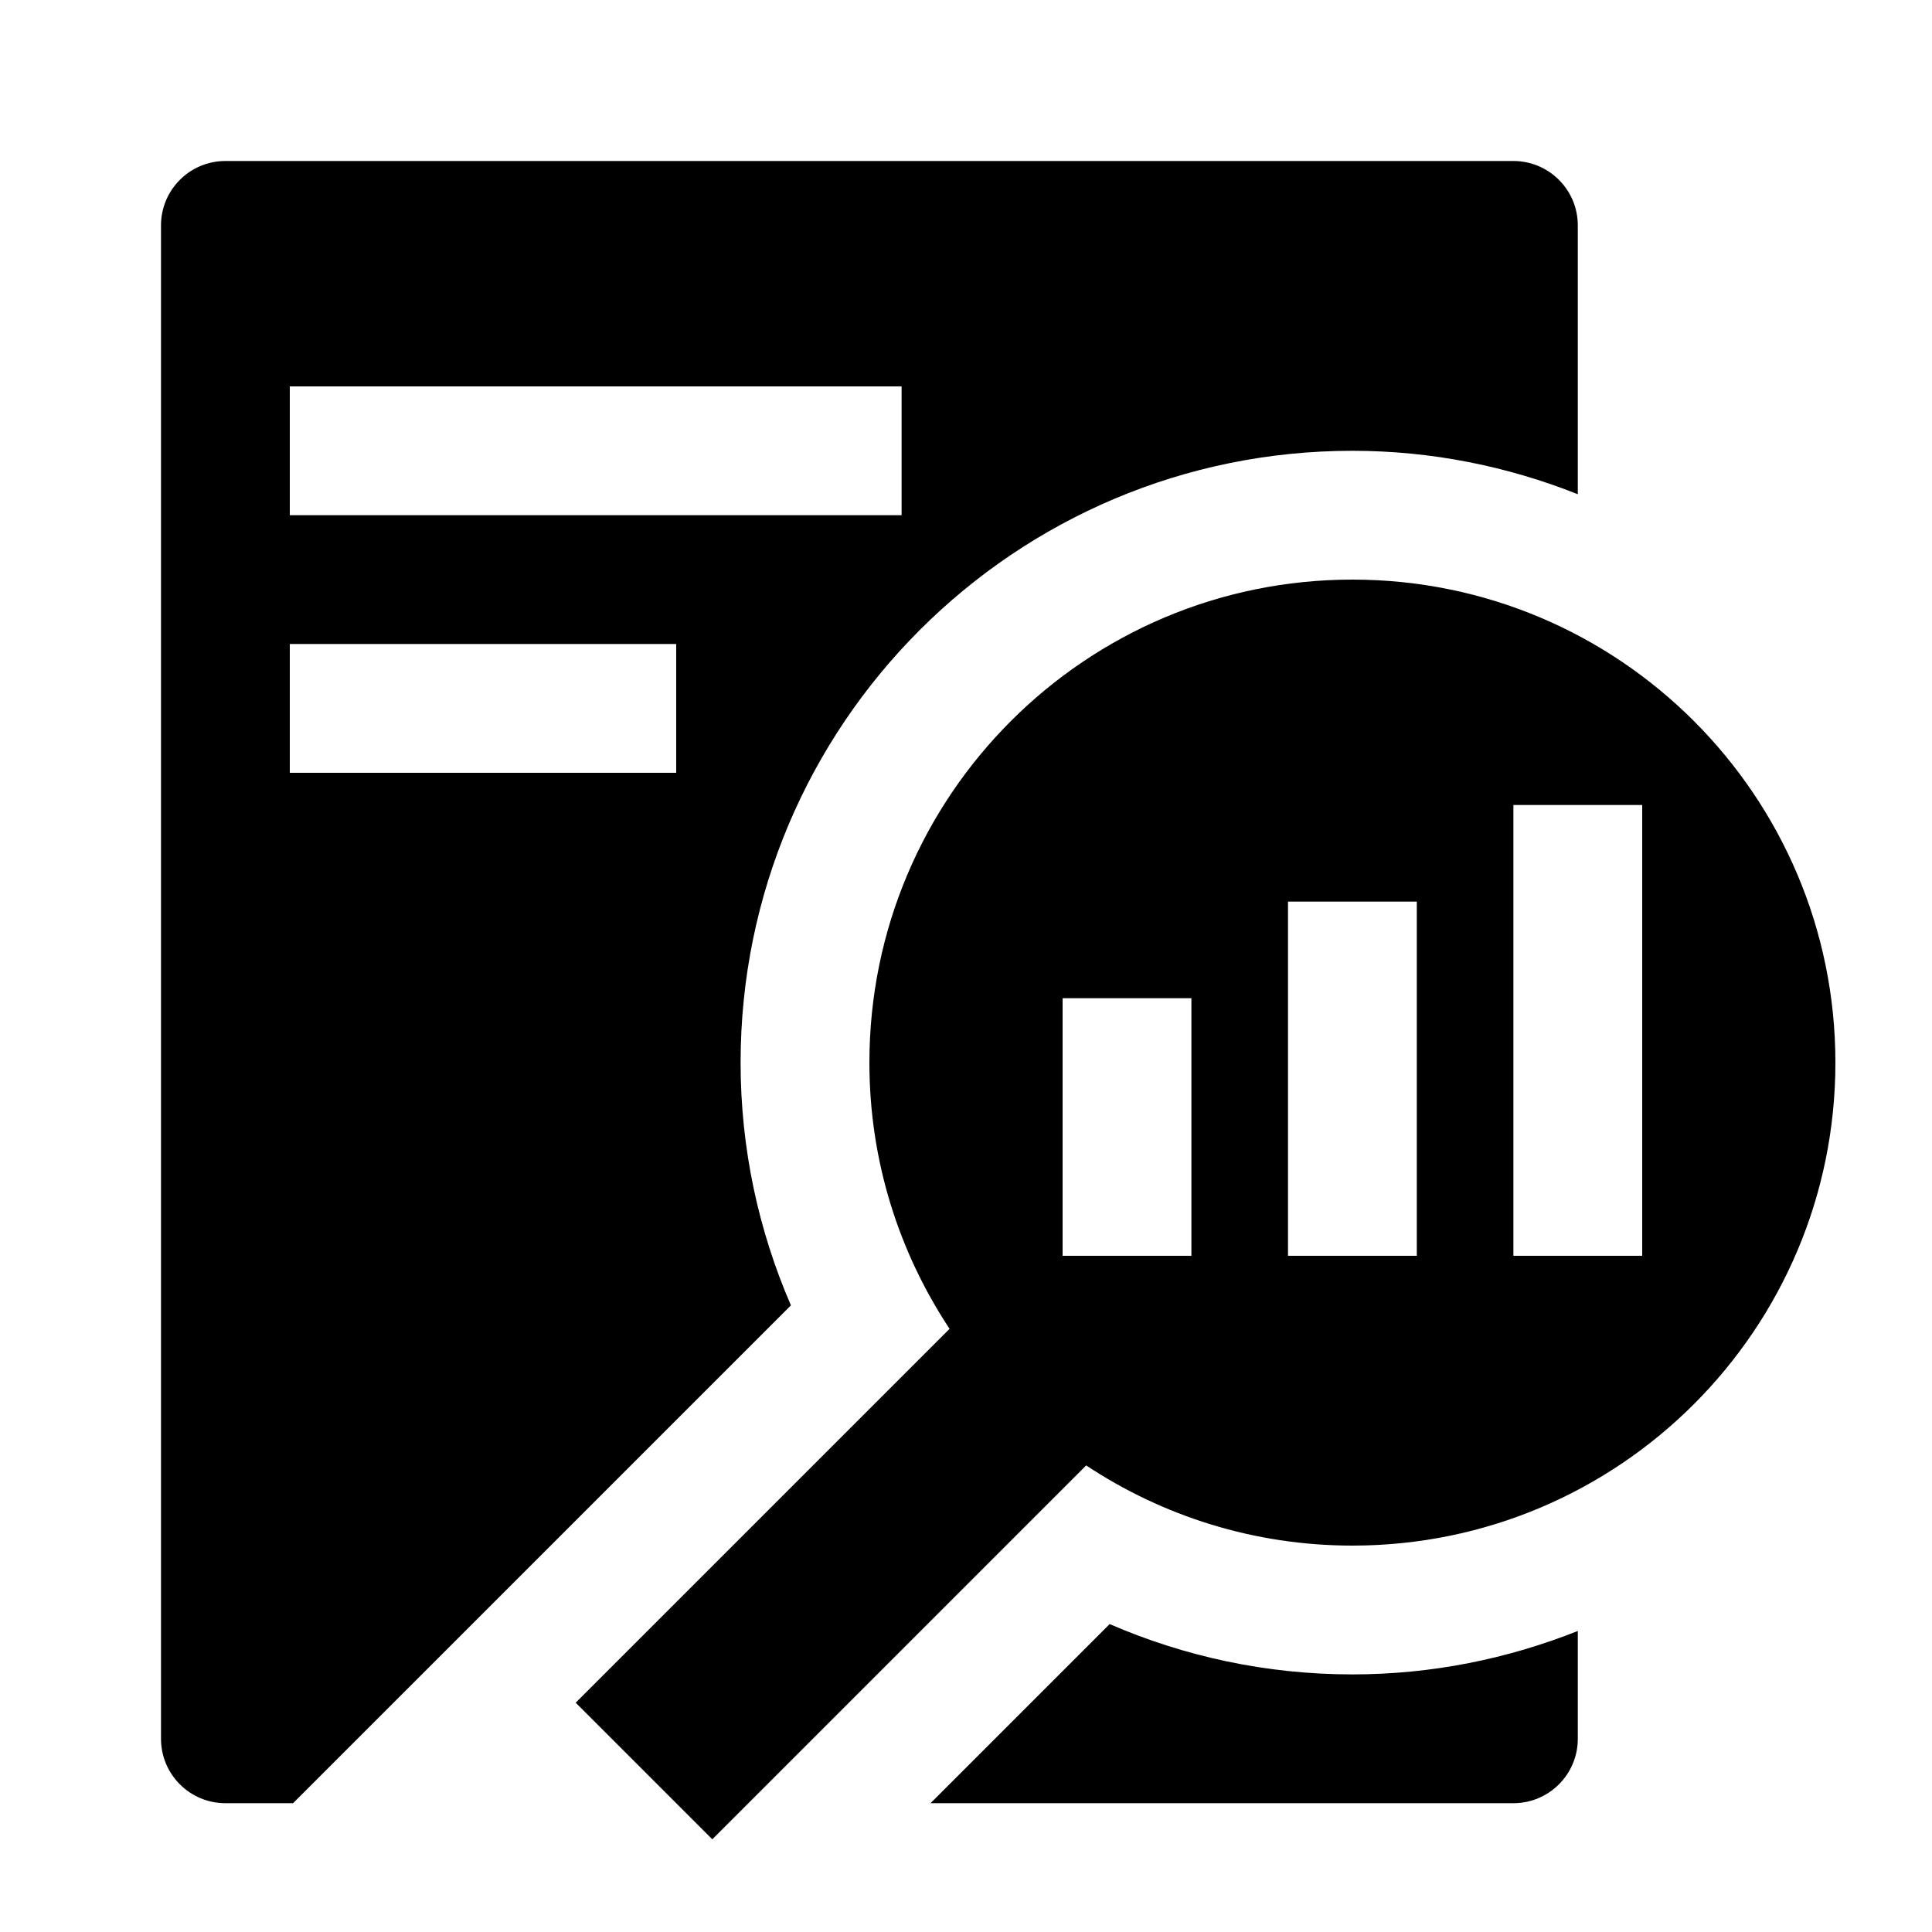
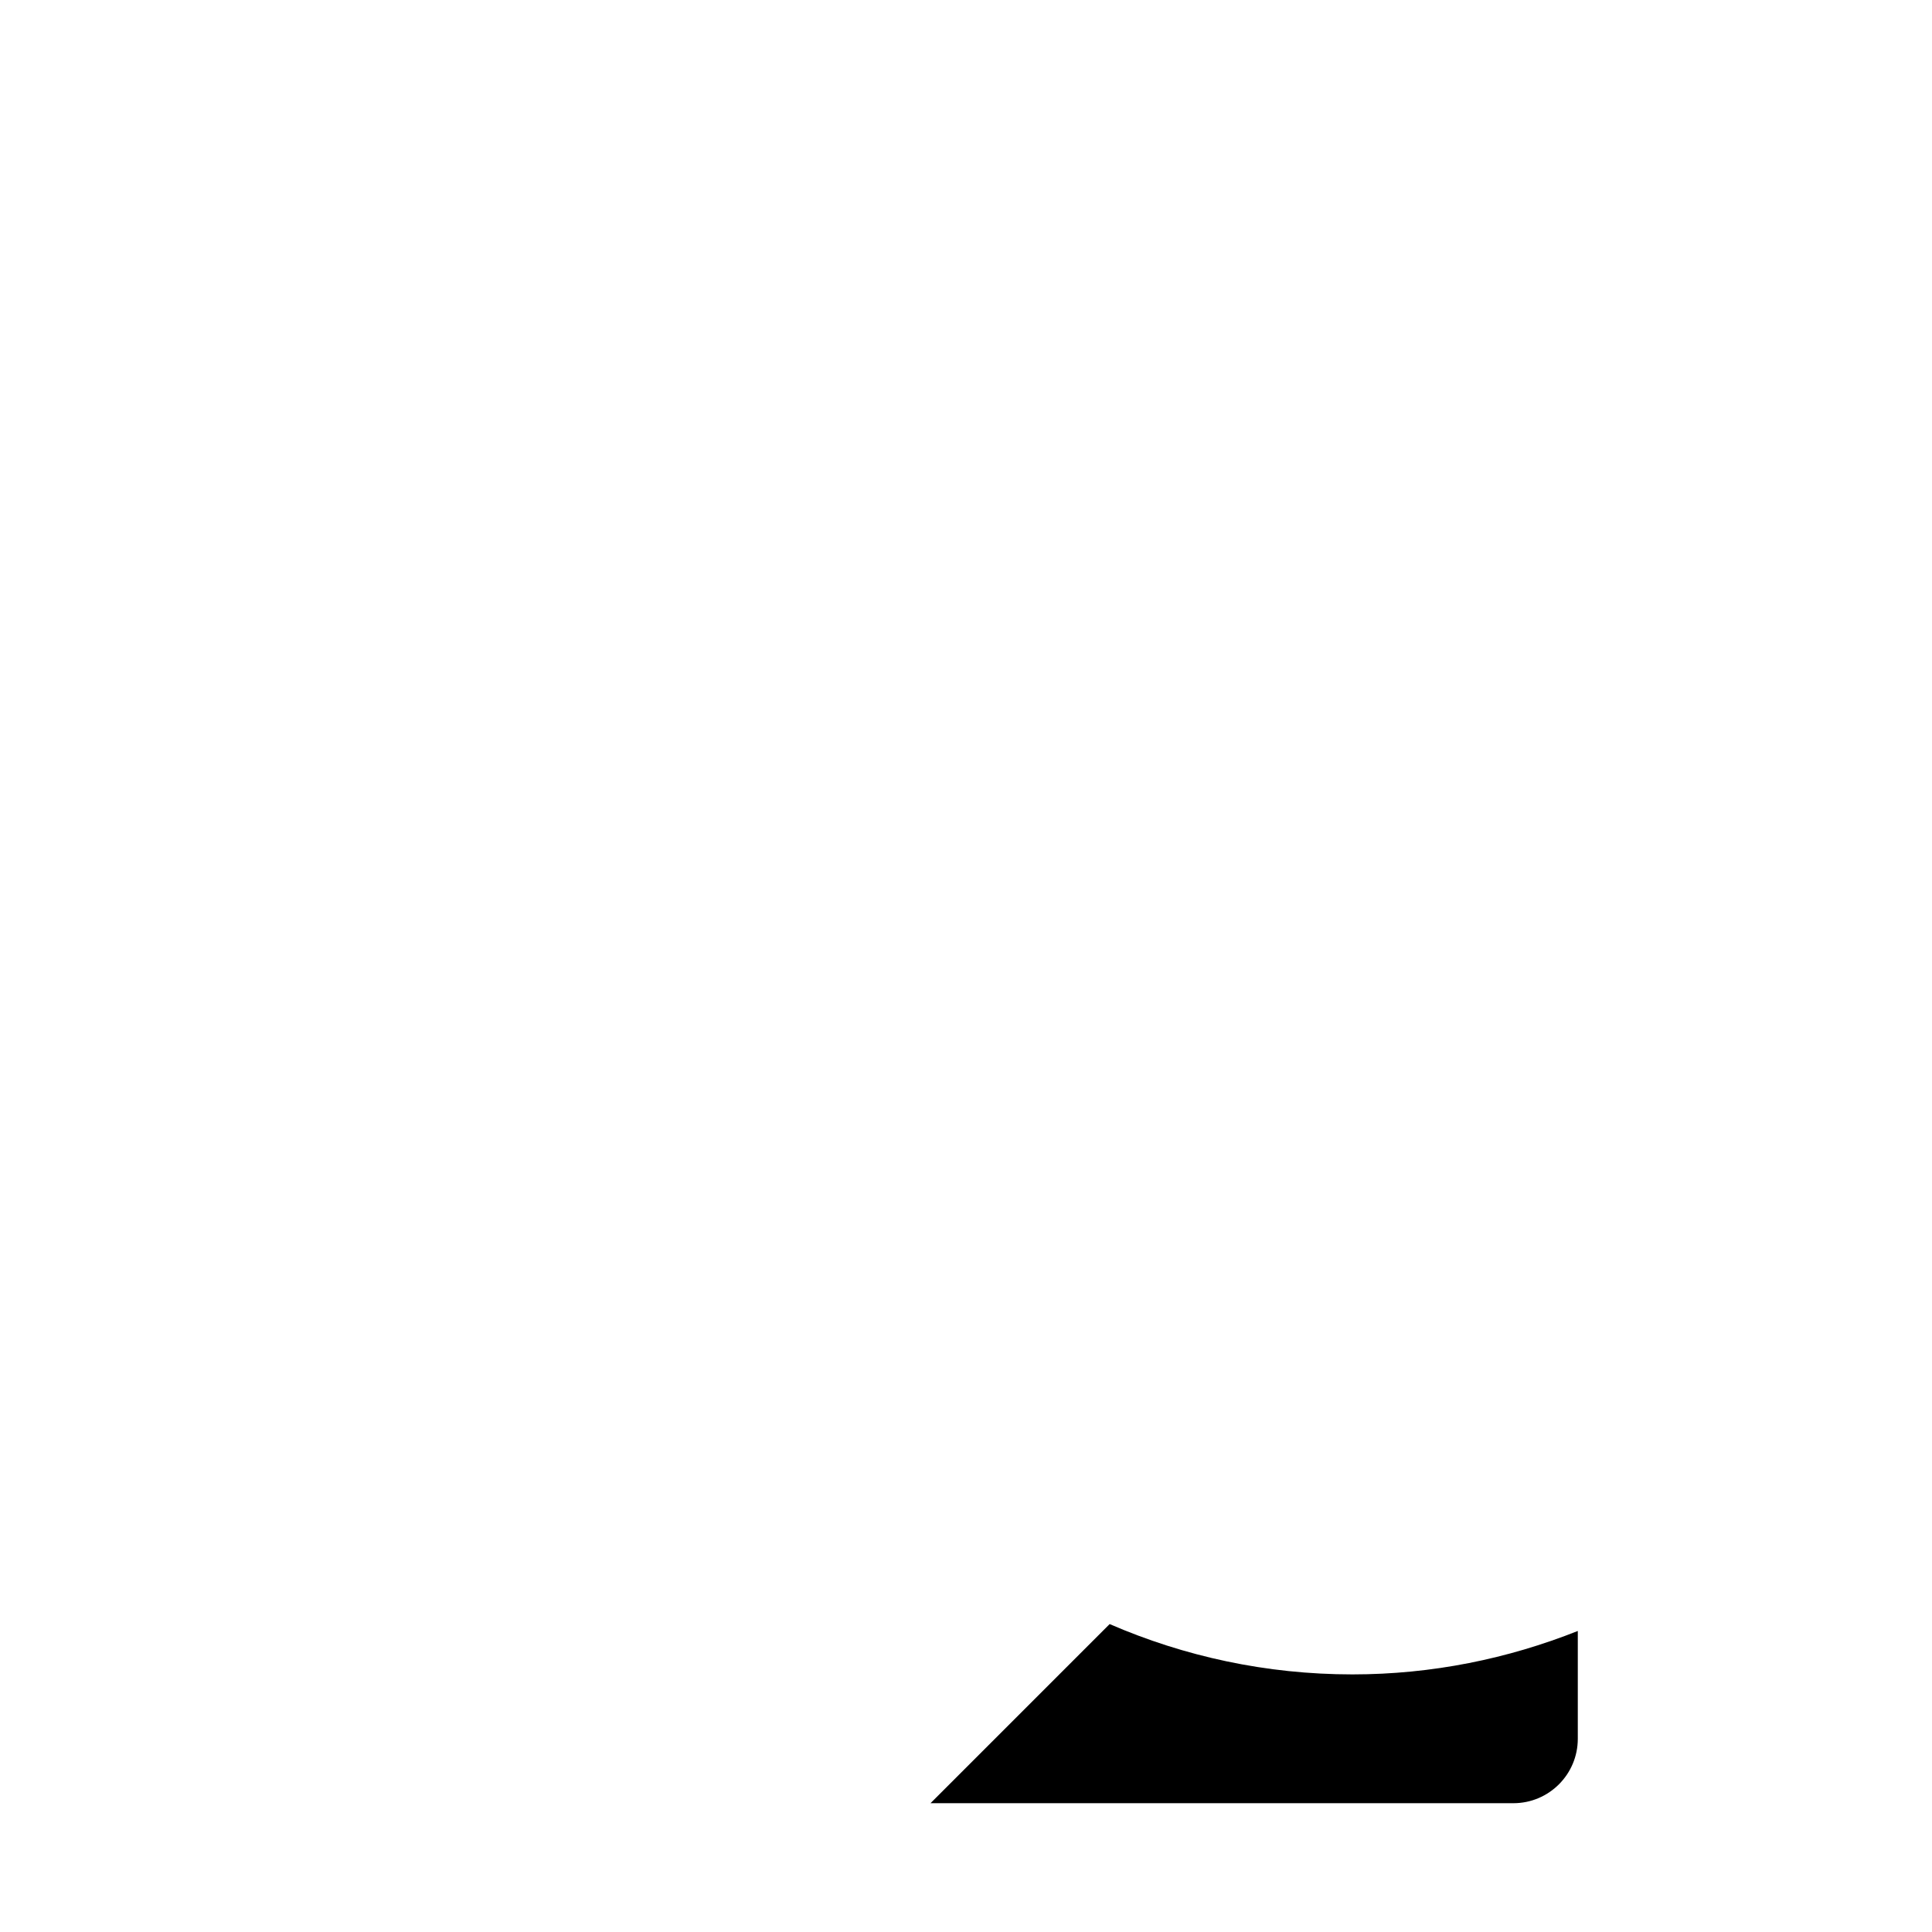
<svg xmlns="http://www.w3.org/2000/svg" fill="none" height="512" viewBox="0 0 60 60" width="512">
  <g fill="rgb(0,0,0)">
    <path d="m42 52c-2.68 0-5.227-.561-7.539-1.563l-5.563 5.563h18.102c1.104 0 2-.896 2-2v-3.349c-2.168.862-4.525 1.349-7 1.349z" />
-     <path d="m47 5h-40c-1.104 0-2 .896-2 2v47c0 1.104.896 2 2 2h2.101l15.462-15.461c-1.002-2.312-1.563-4.859-1.563-7.539 0-10.493 8.507-19 19-19 2.475 0 4.832.487 7 1.349v-8.349c0-1.104-.896-2-2-2zm-26 19h-12v-4h12zm7-8h-19v-4h19z" />
-     <path d="m42 18c-8.284 0-15 6.716-15 15 0 3.057.92 5.896 2.49 8.268l-11.611 11.611 4.242 4.242 11.611-11.611c2.372 1.57 5.211 2.49 8.268 2.49 8.284 0 15-6.716 15-15s-6.716-15-15-15zm-5 21h-4v-8h4zm7 0h-4v-11h4zm7 0h-4v-14h4z" />
  </g>
</svg>